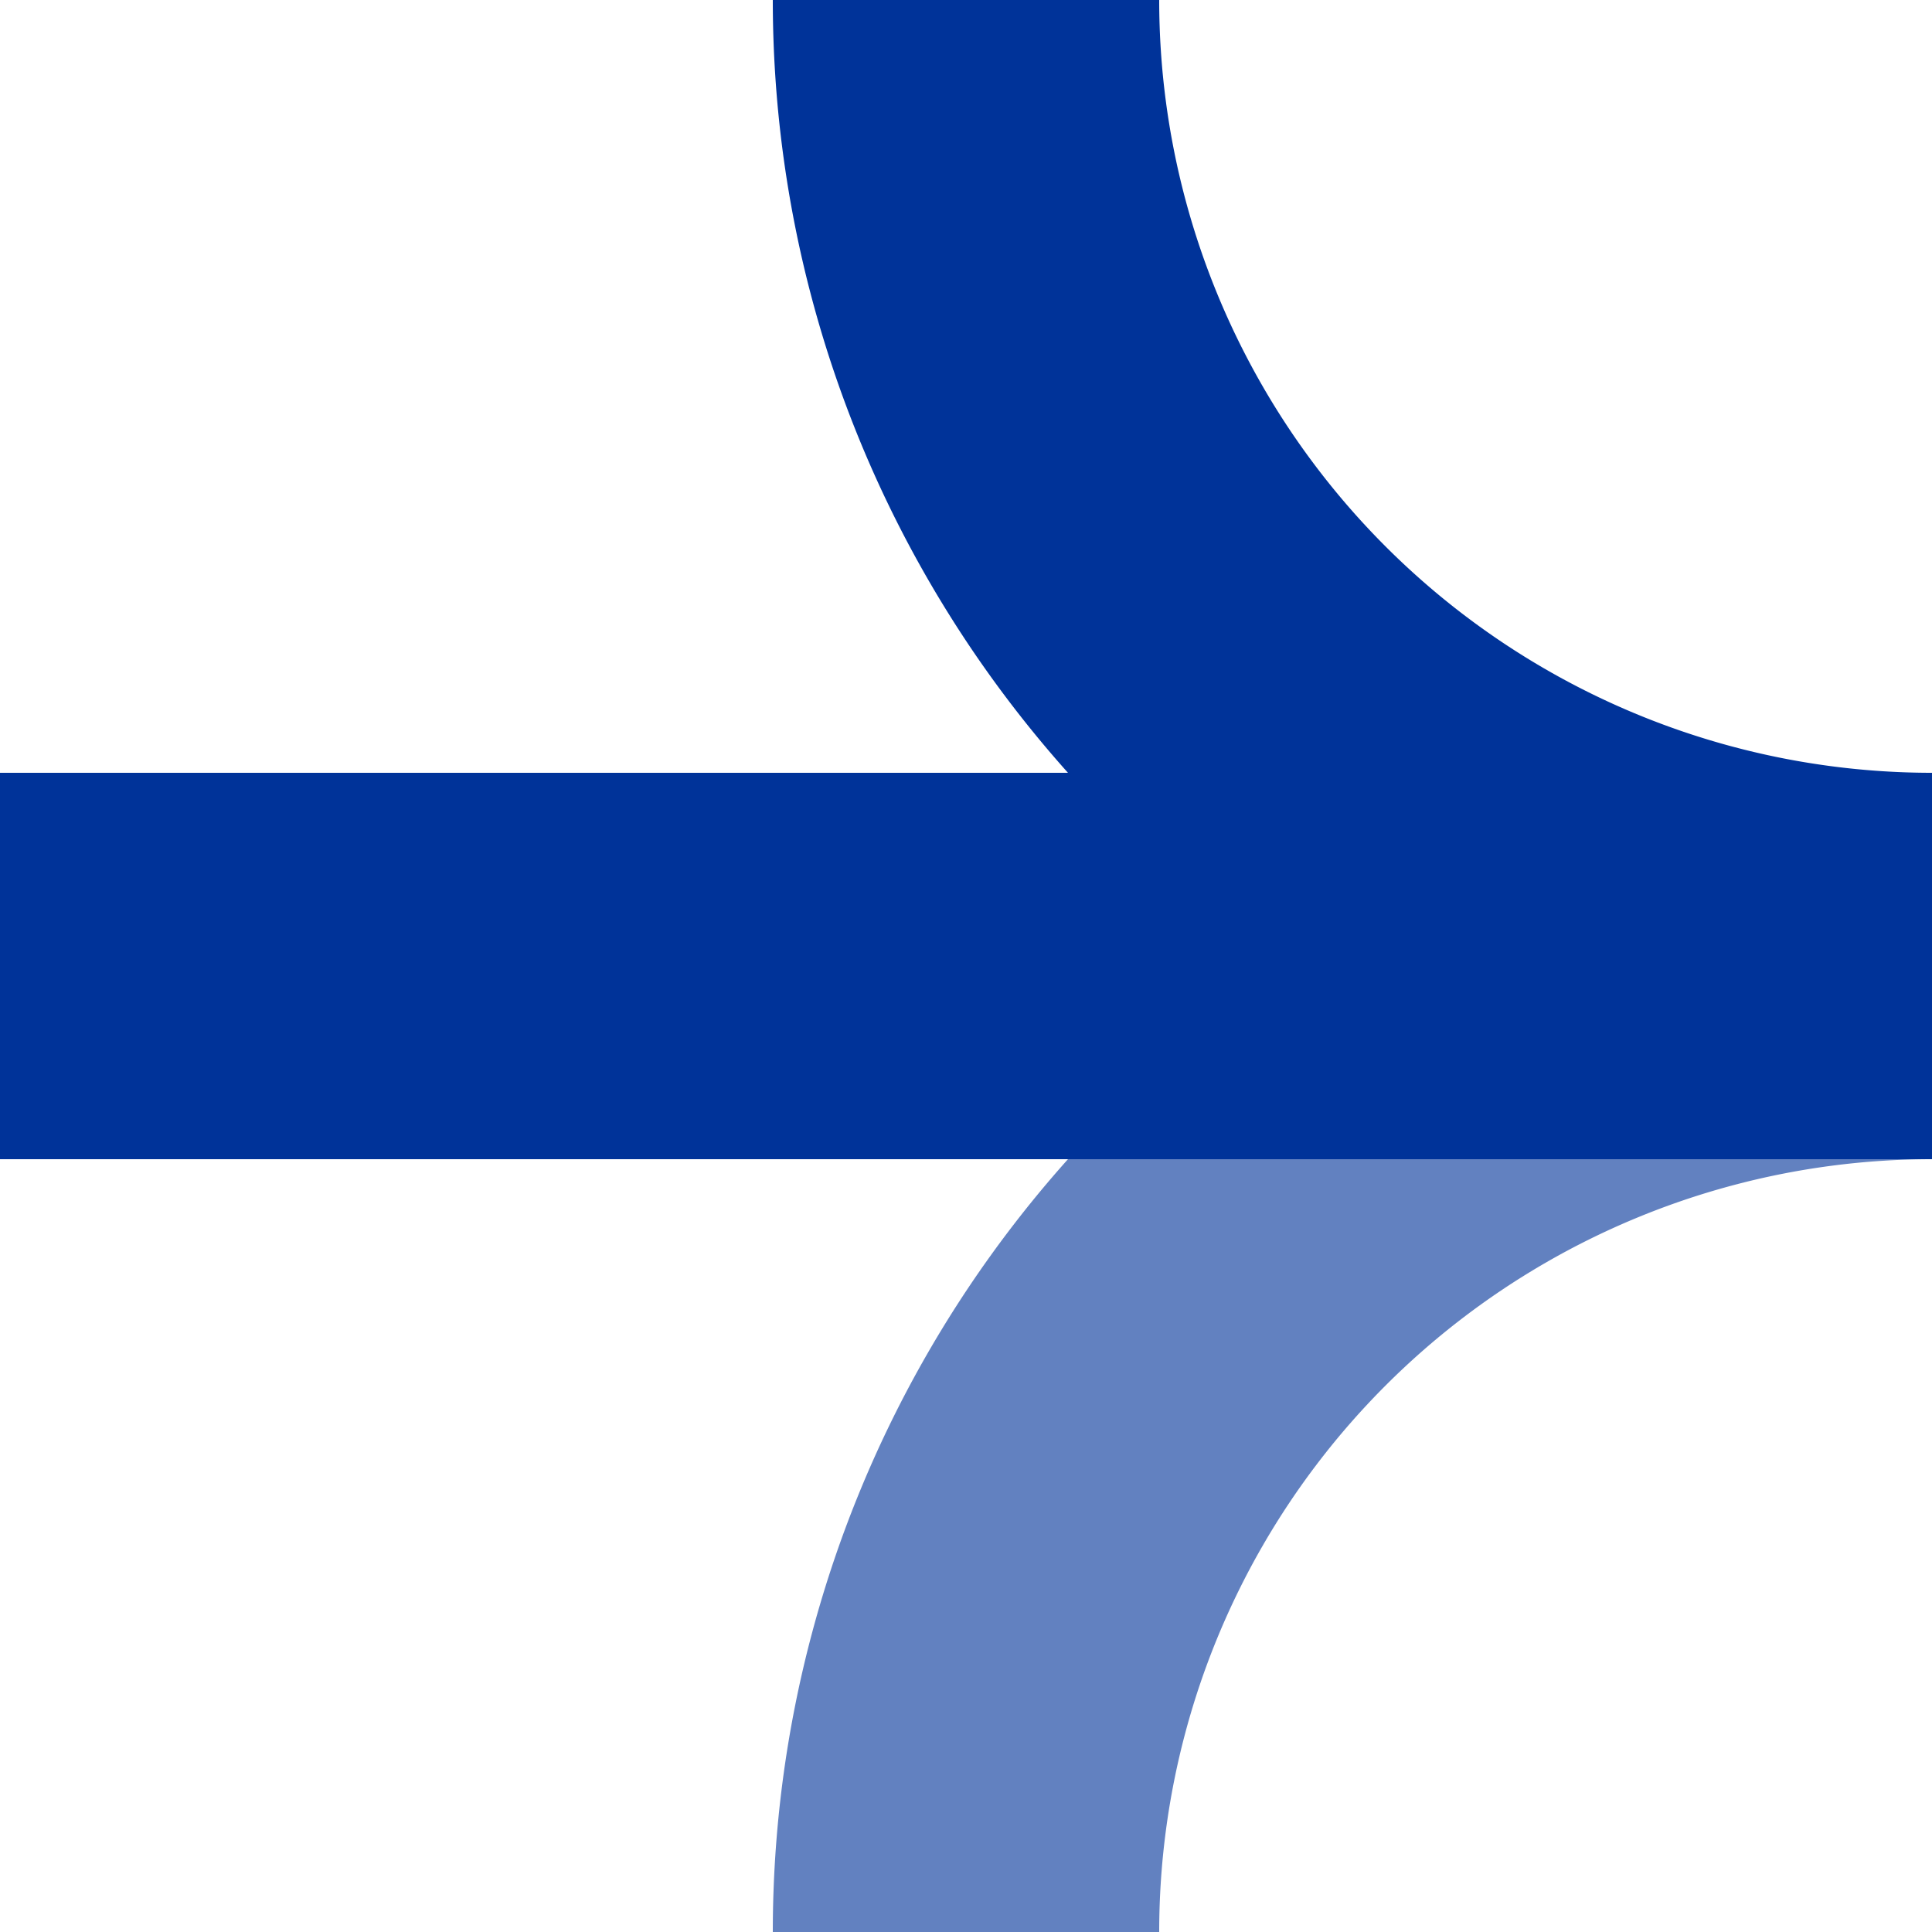
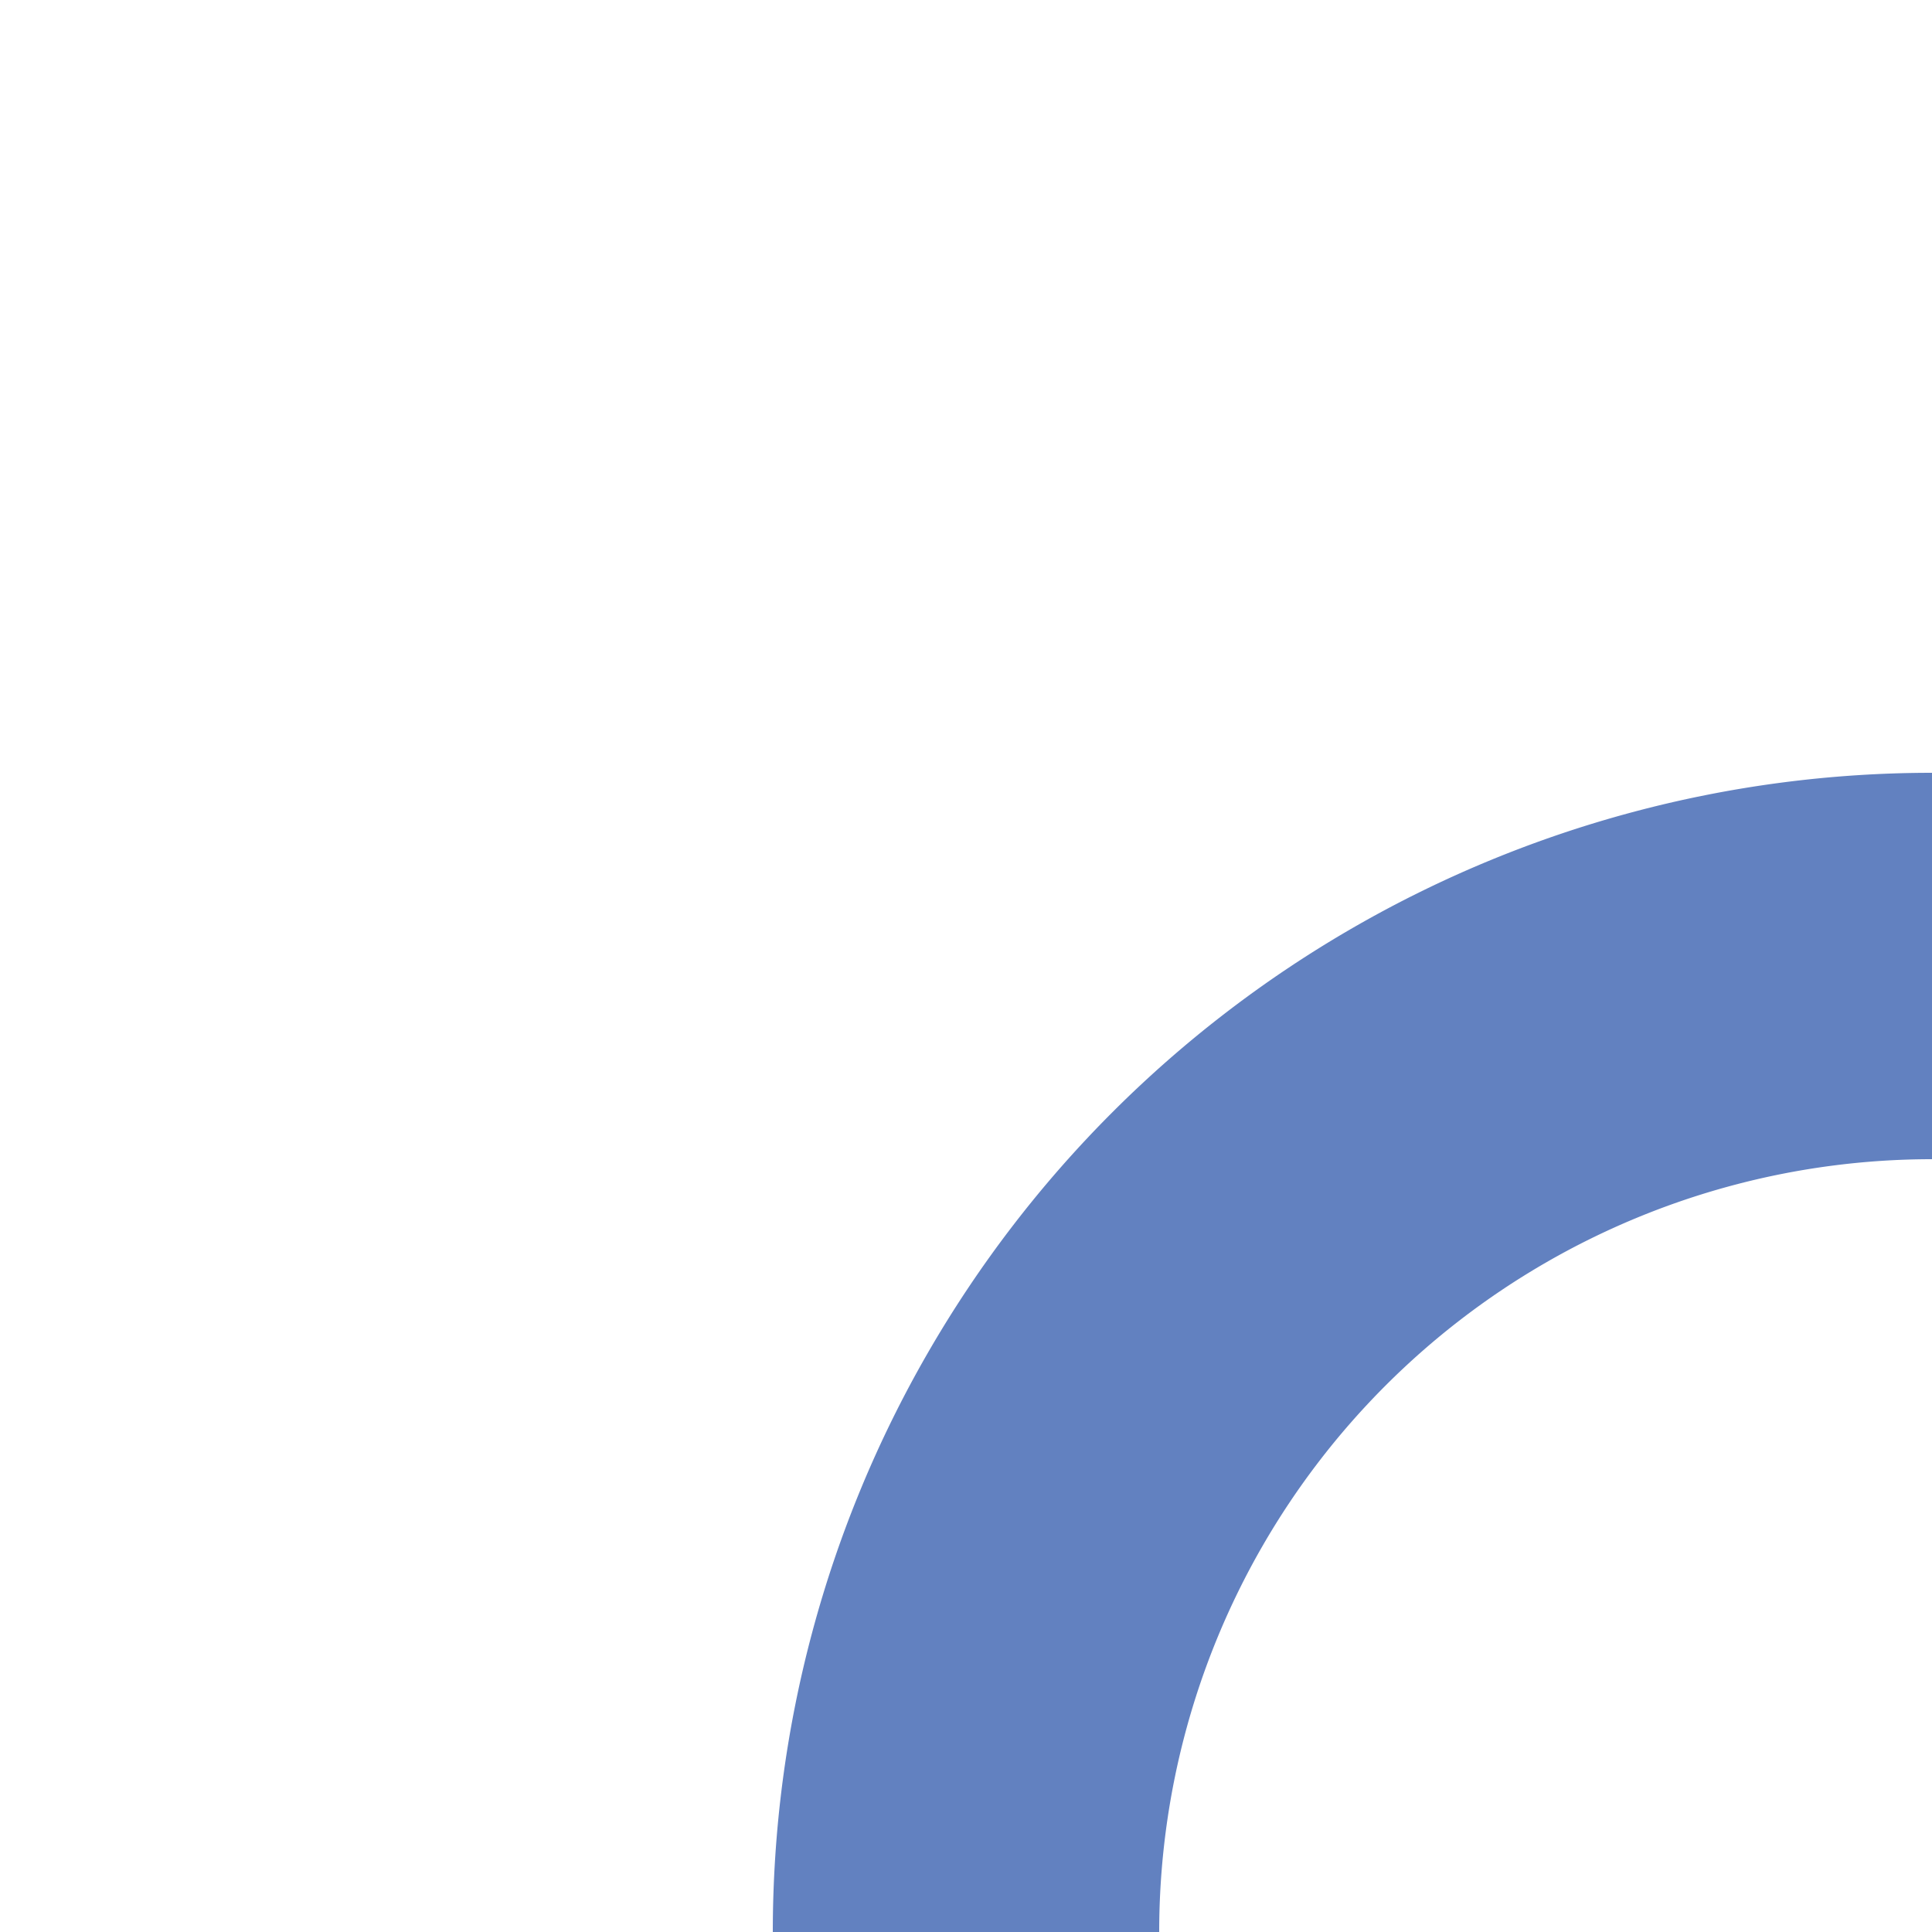
<svg xmlns="http://www.w3.org/2000/svg" width="500" height="500">
  <path d="M 250,500 a 250 250 0 0 1 250,-250" fill="none" stroke="#6281c0" stroke-width="100" />
-   <path d="M 0,250 h 500 a 250 250 0 0 1 -250,-250" fill="none" stroke="#039" stroke-width="100" />
</svg>